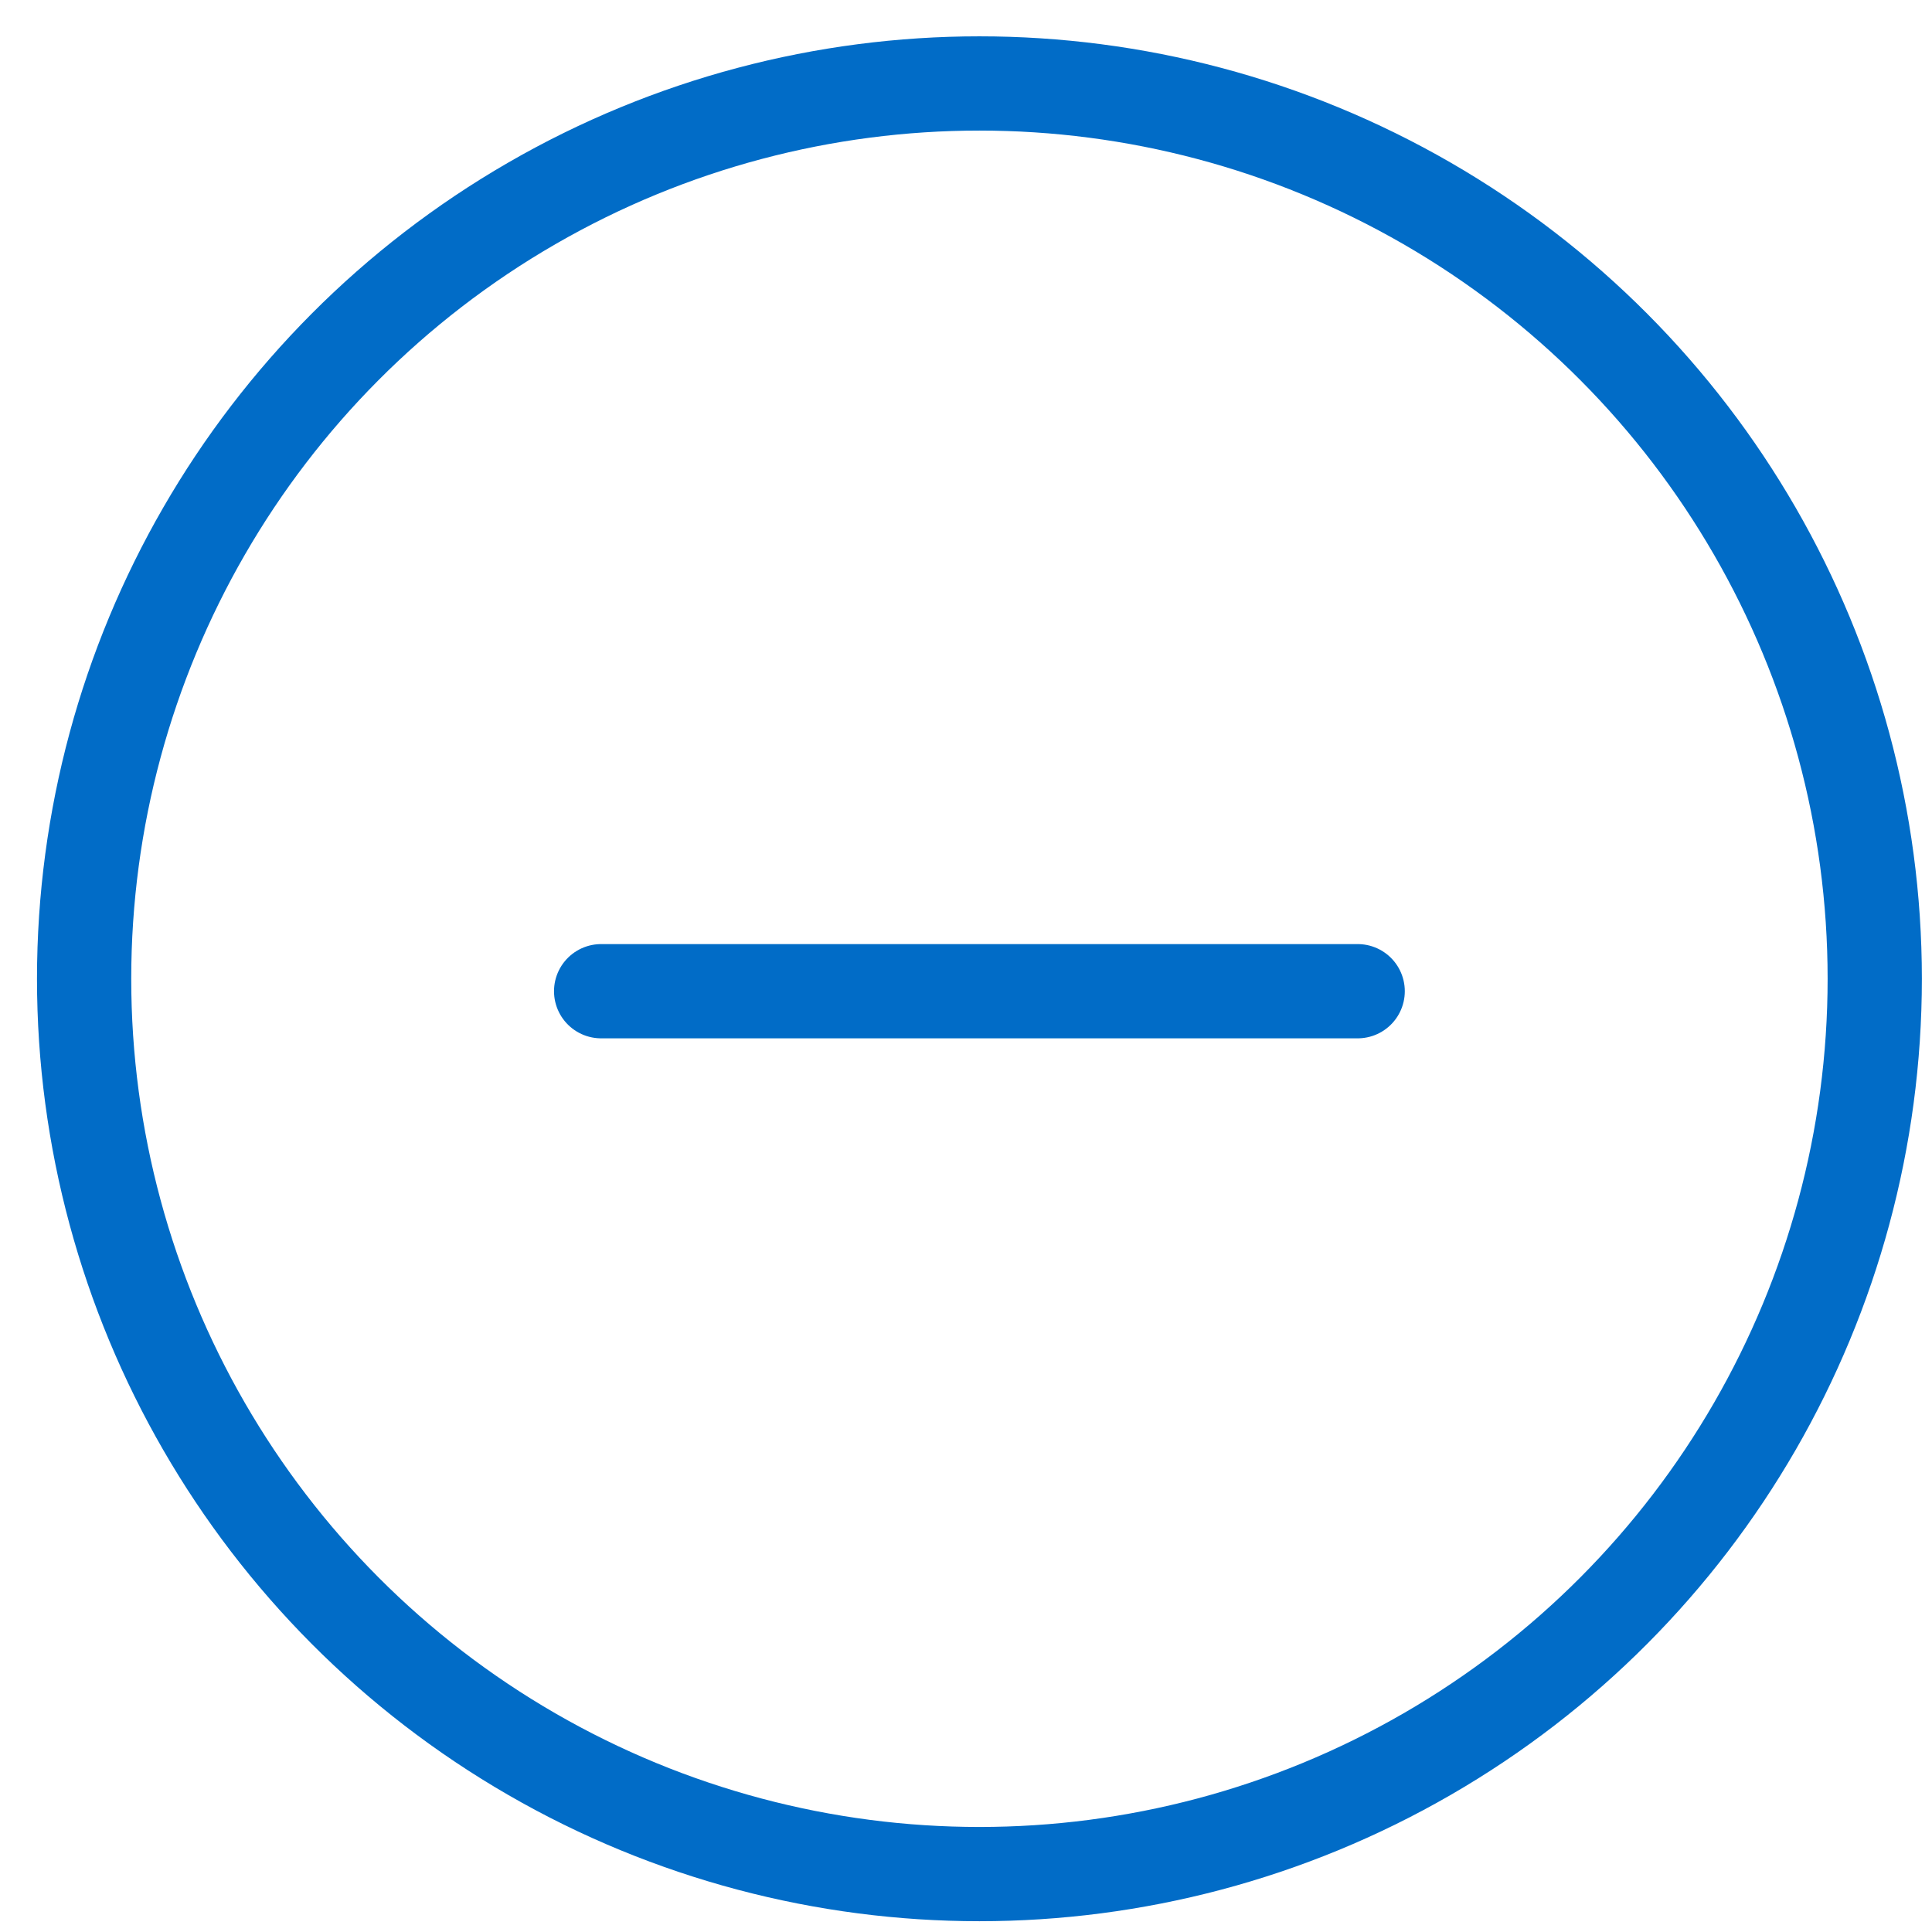
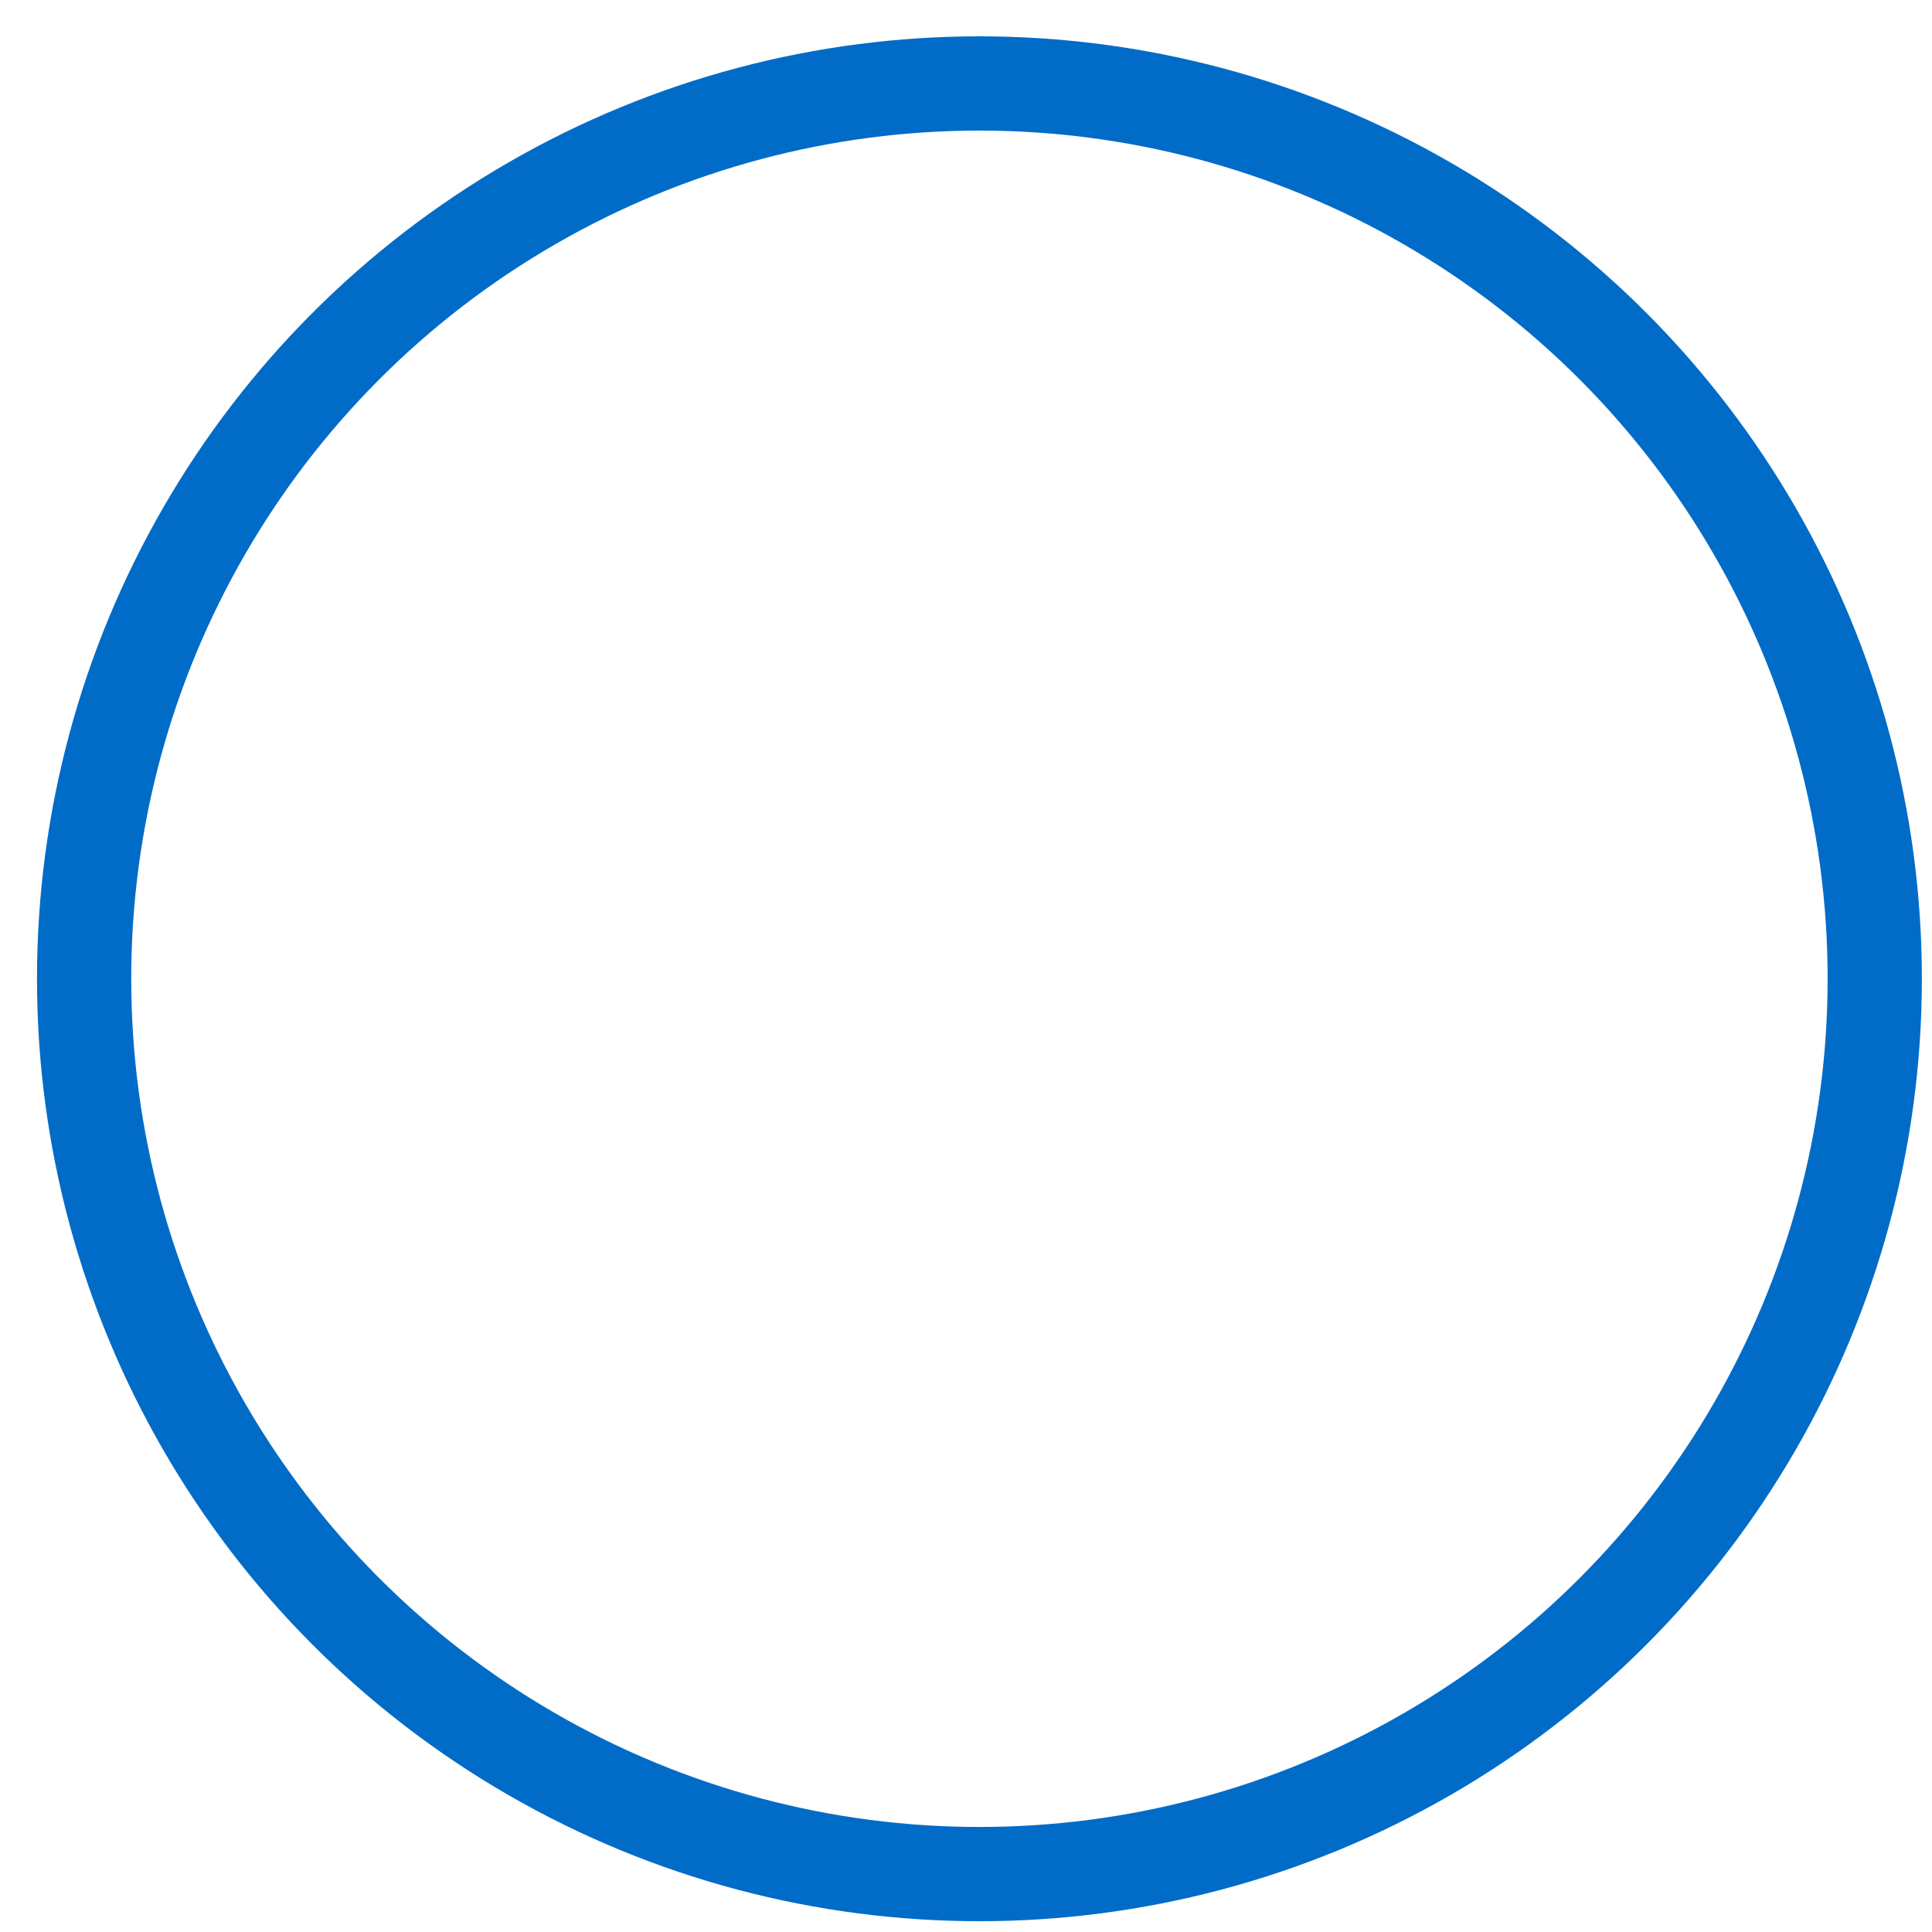
<svg xmlns="http://www.w3.org/2000/svg" width="41" height="41" viewBox="0 0 41 41" fill="none">
  <circle cx="20.785" cy="20.771" r="19" stroke="#016CC7" stroke-width="2" />
-   <line x1="12.757" y1="21.035" x2="28.812" y2="21.035" stroke="#016CC7" stroke-width="2" stroke-linecap="round" />
</svg>